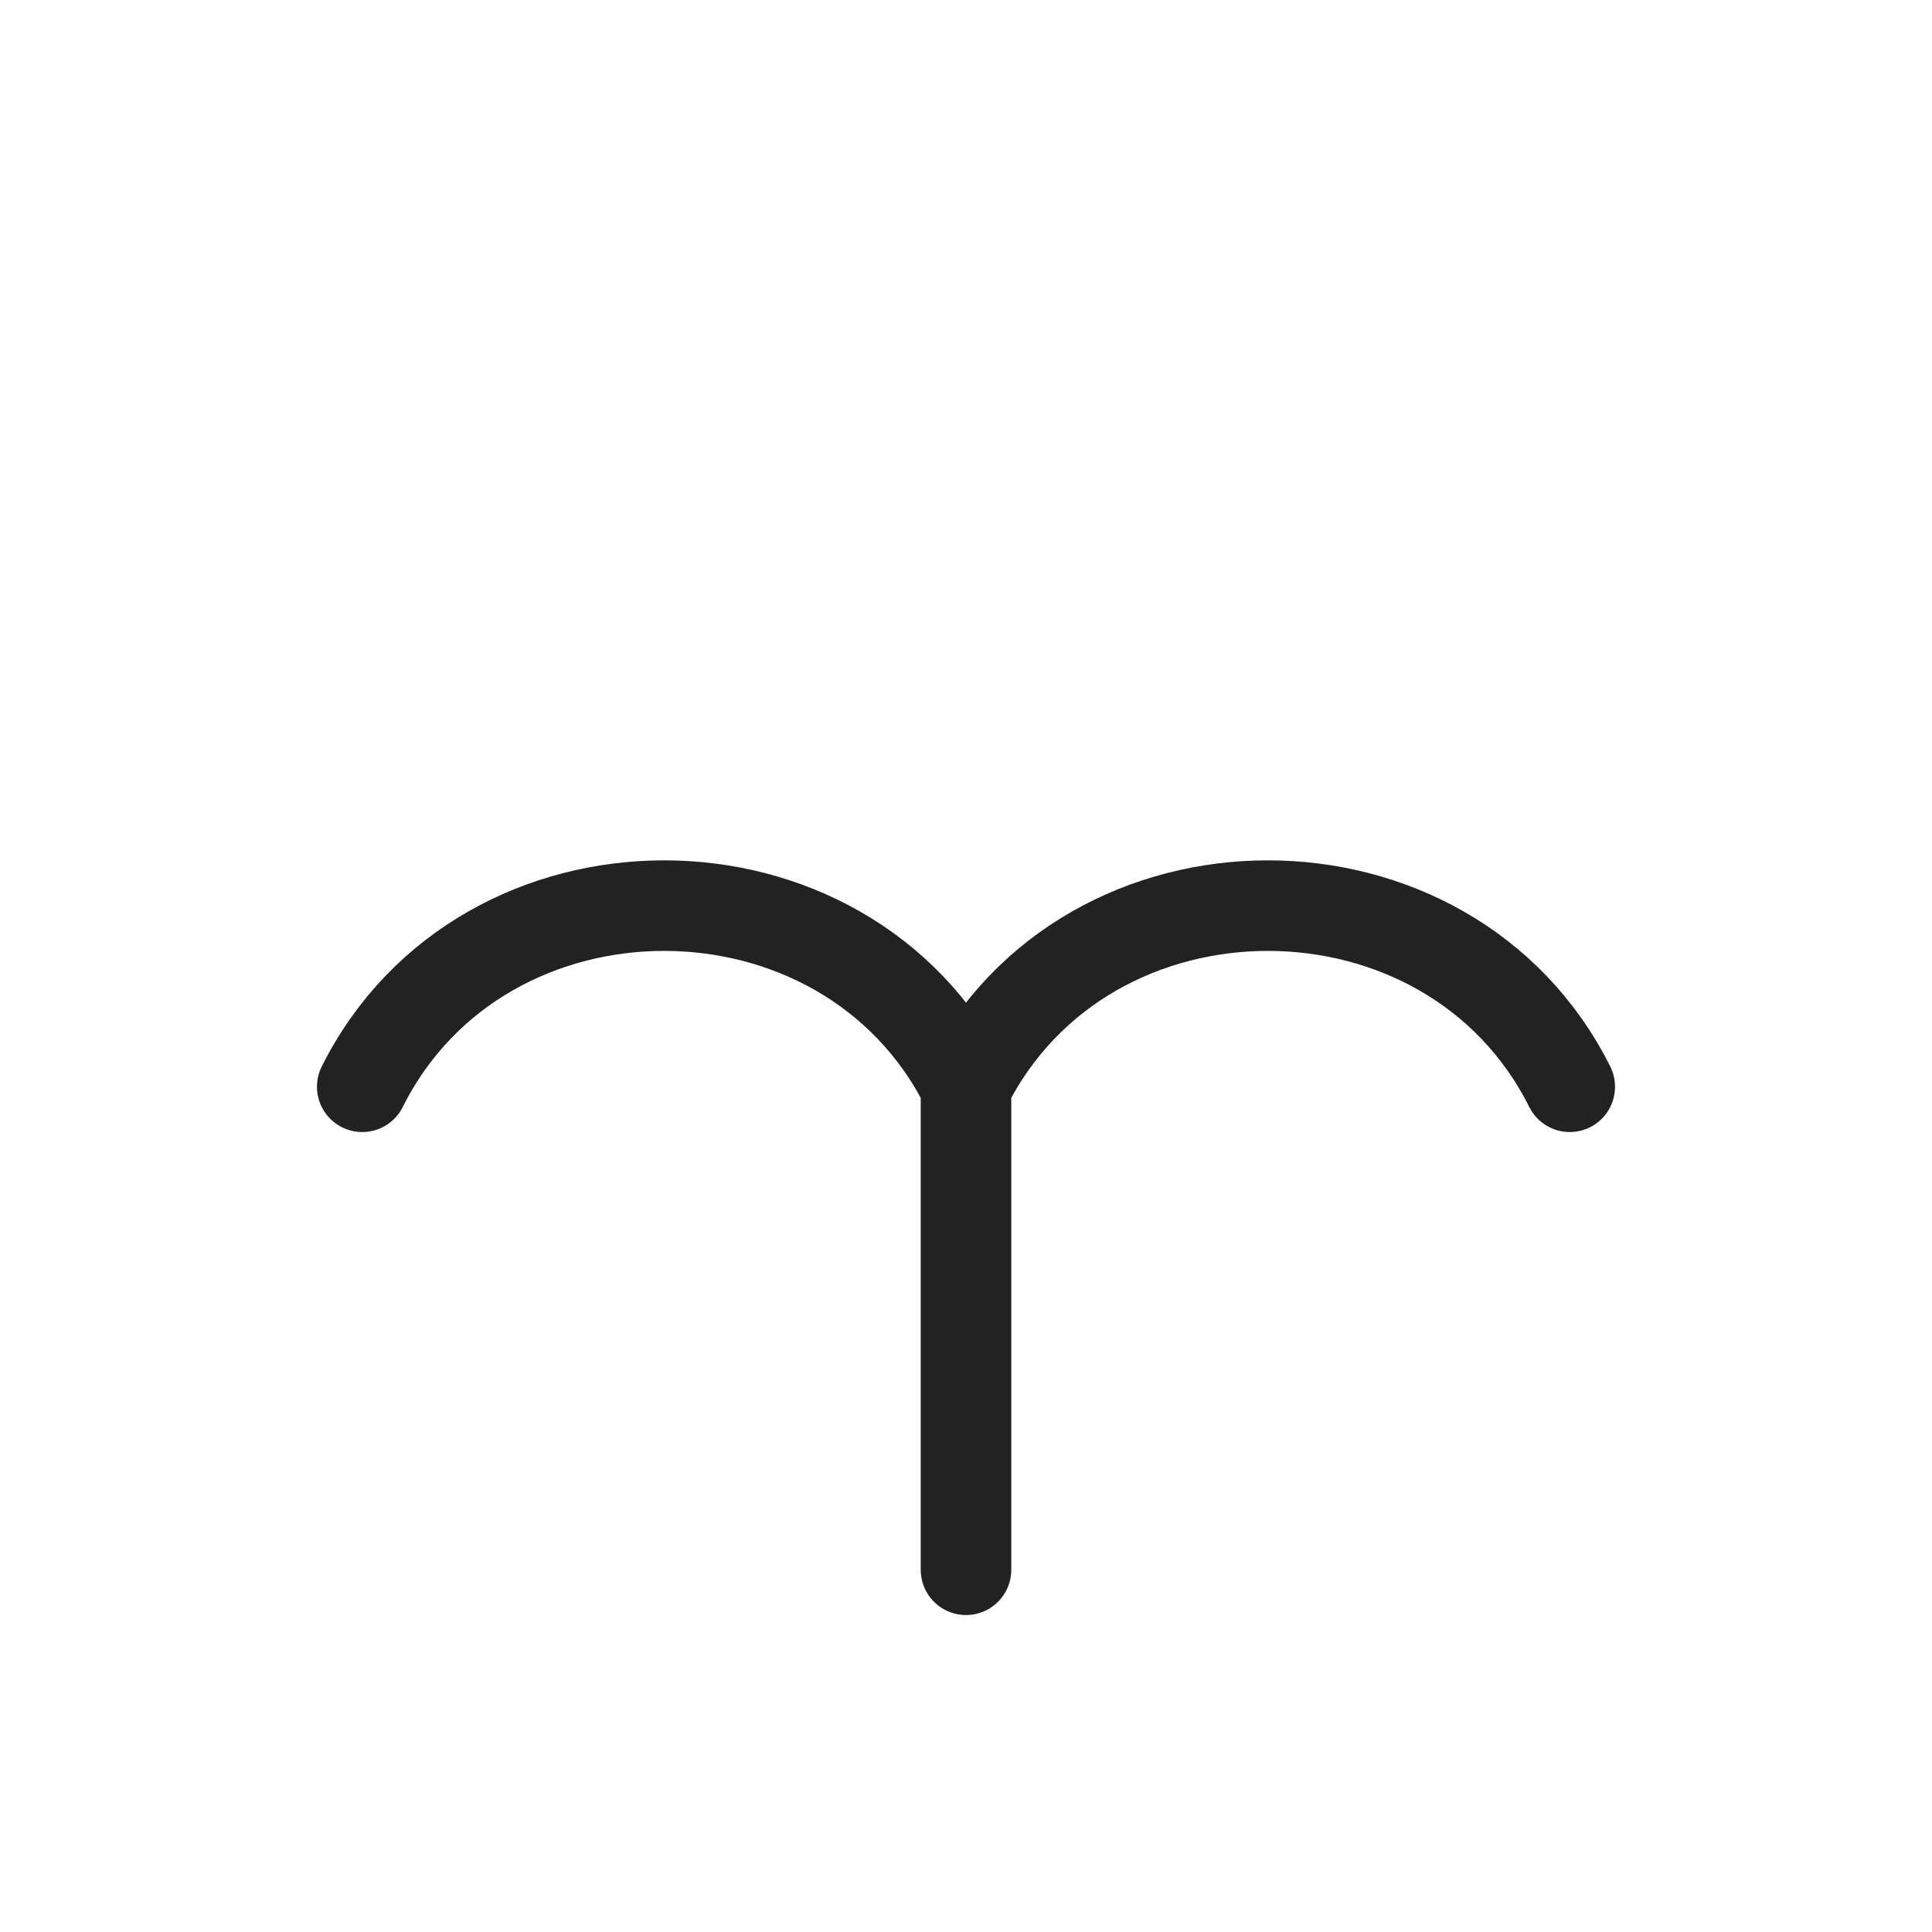
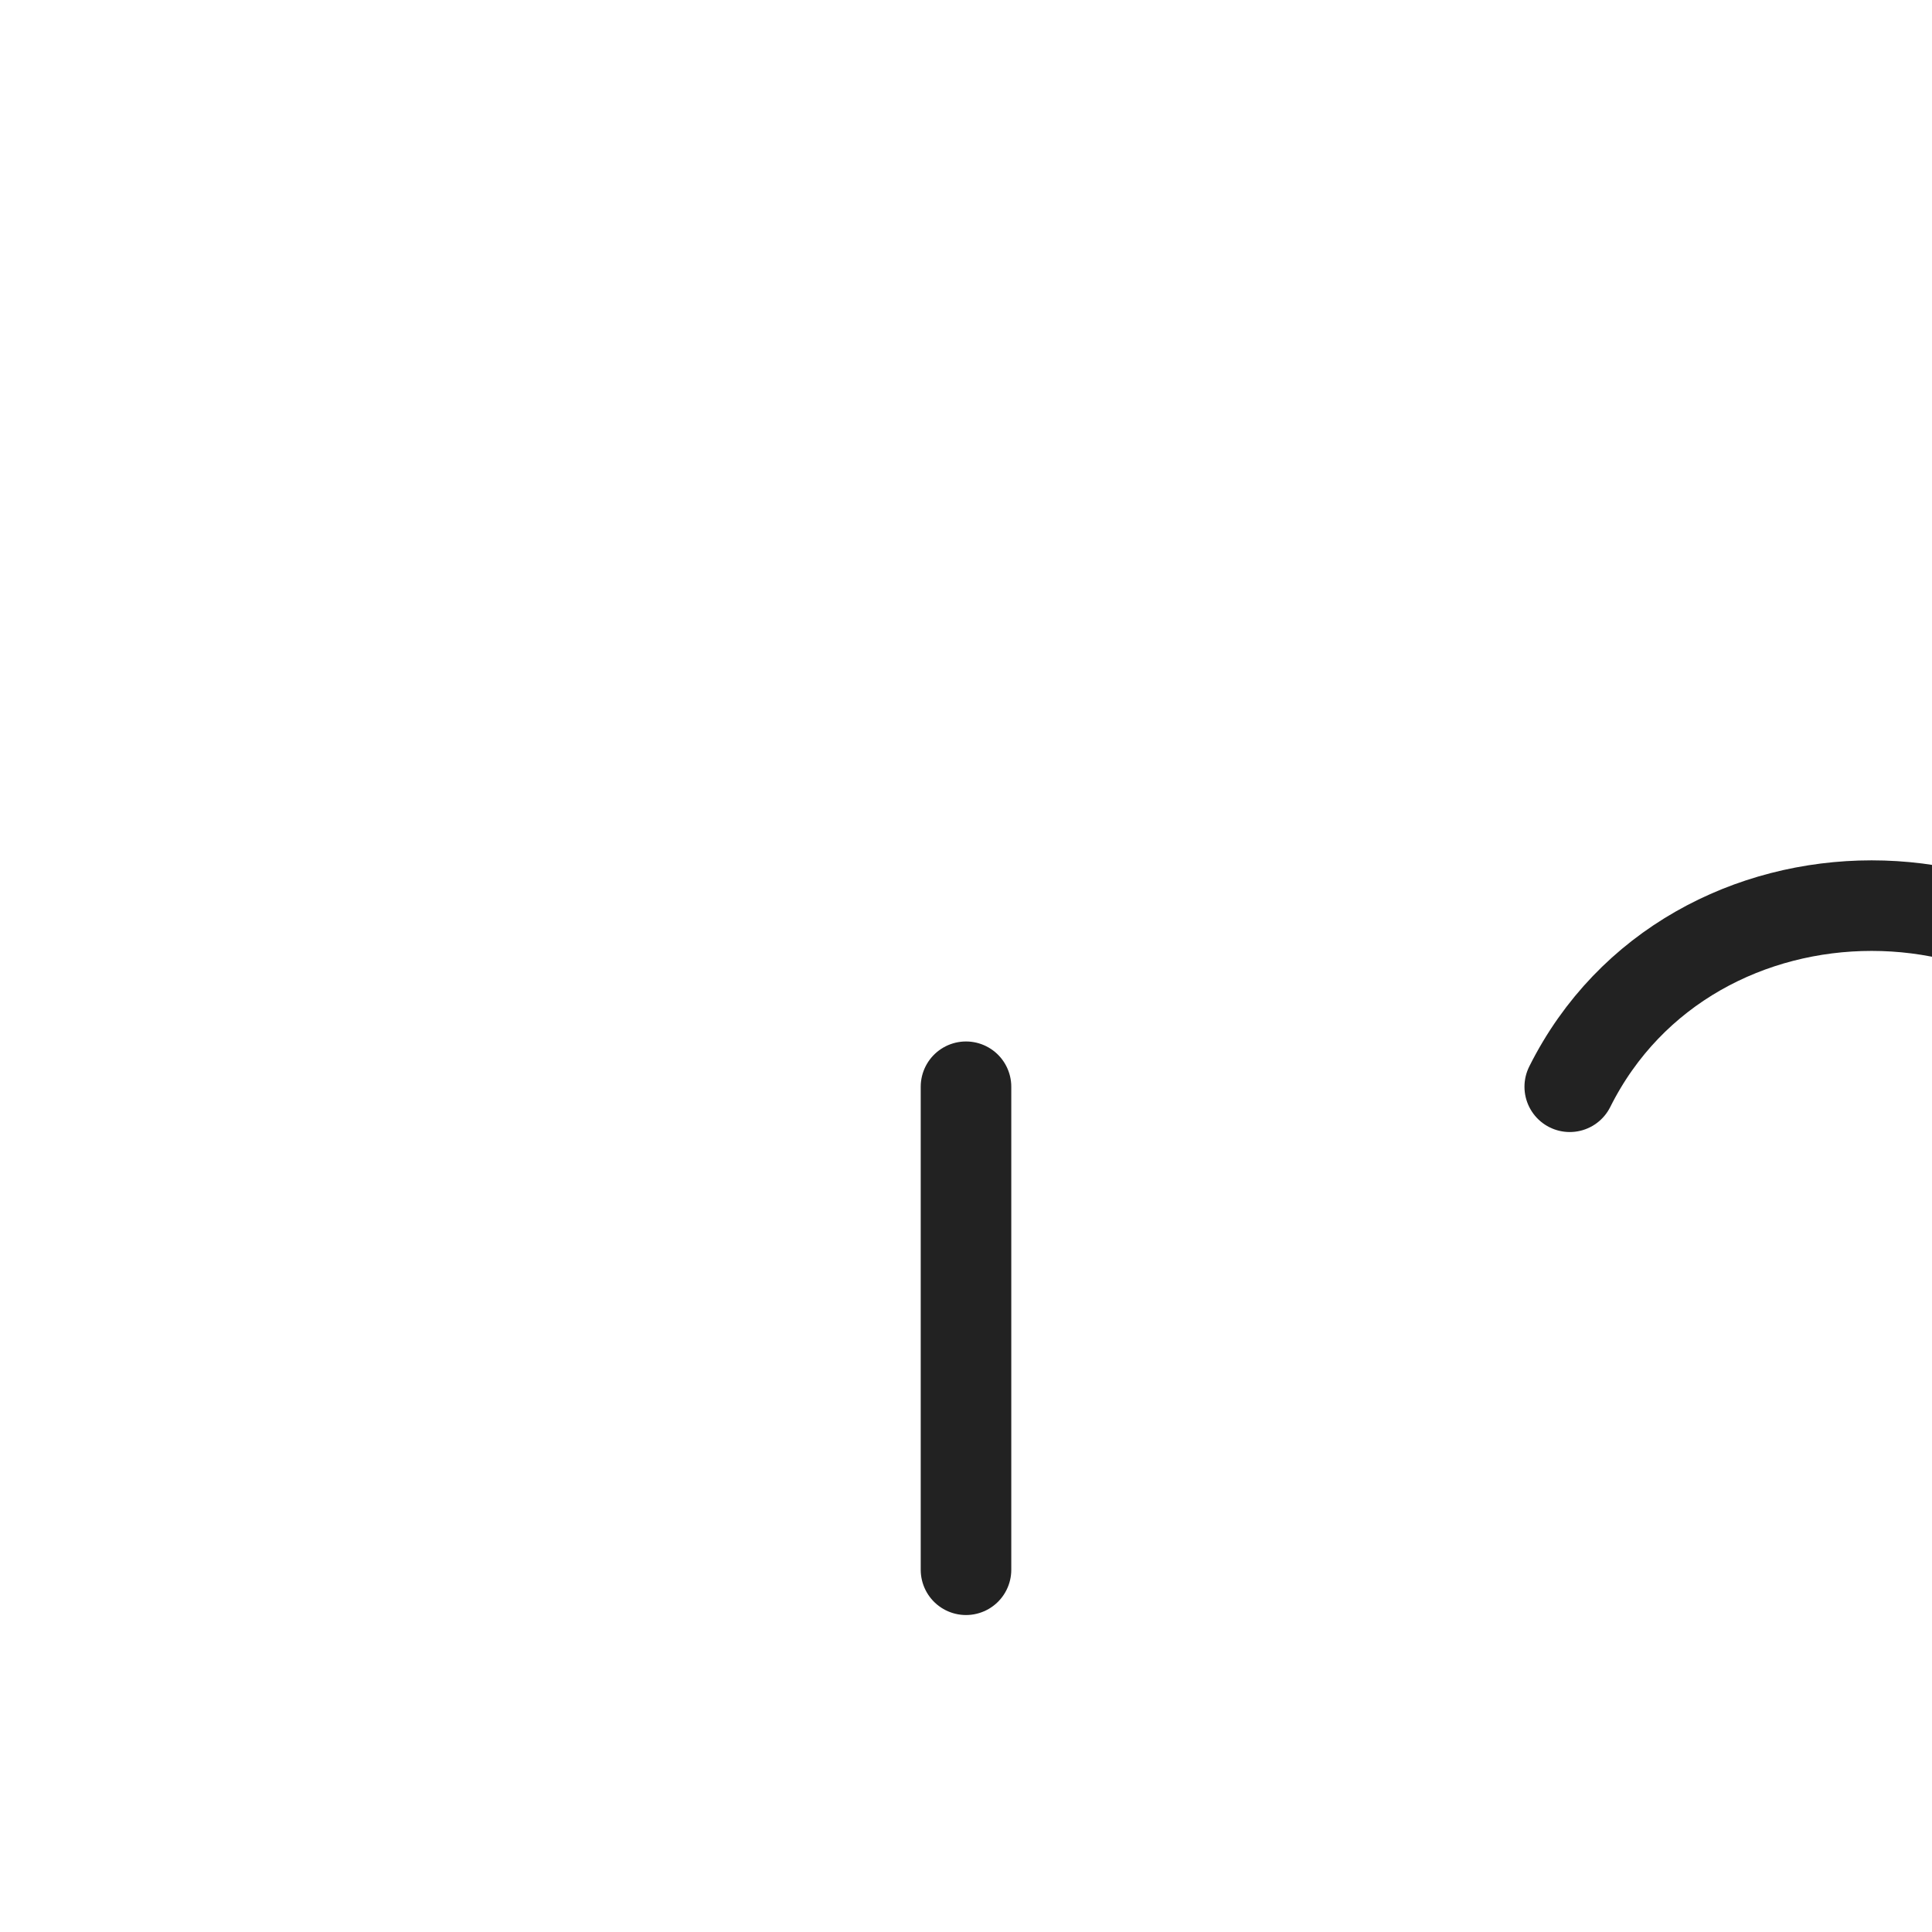
<svg xmlns="http://www.w3.org/2000/svg" width="32" height="32" fill="none" stroke="#222" stroke-width="1.5" stroke-linecap="round" stroke-linejoin="round" viewBox="0 0 32 32">
-   <path d="M16 26v-8m0 0c-2-4-8-4-10 0m10 0c2-4 8-4 10 0" />
+   <path d="M16 26v-8m0 0m10 0c2-4 8-4 10 0" />
</svg>